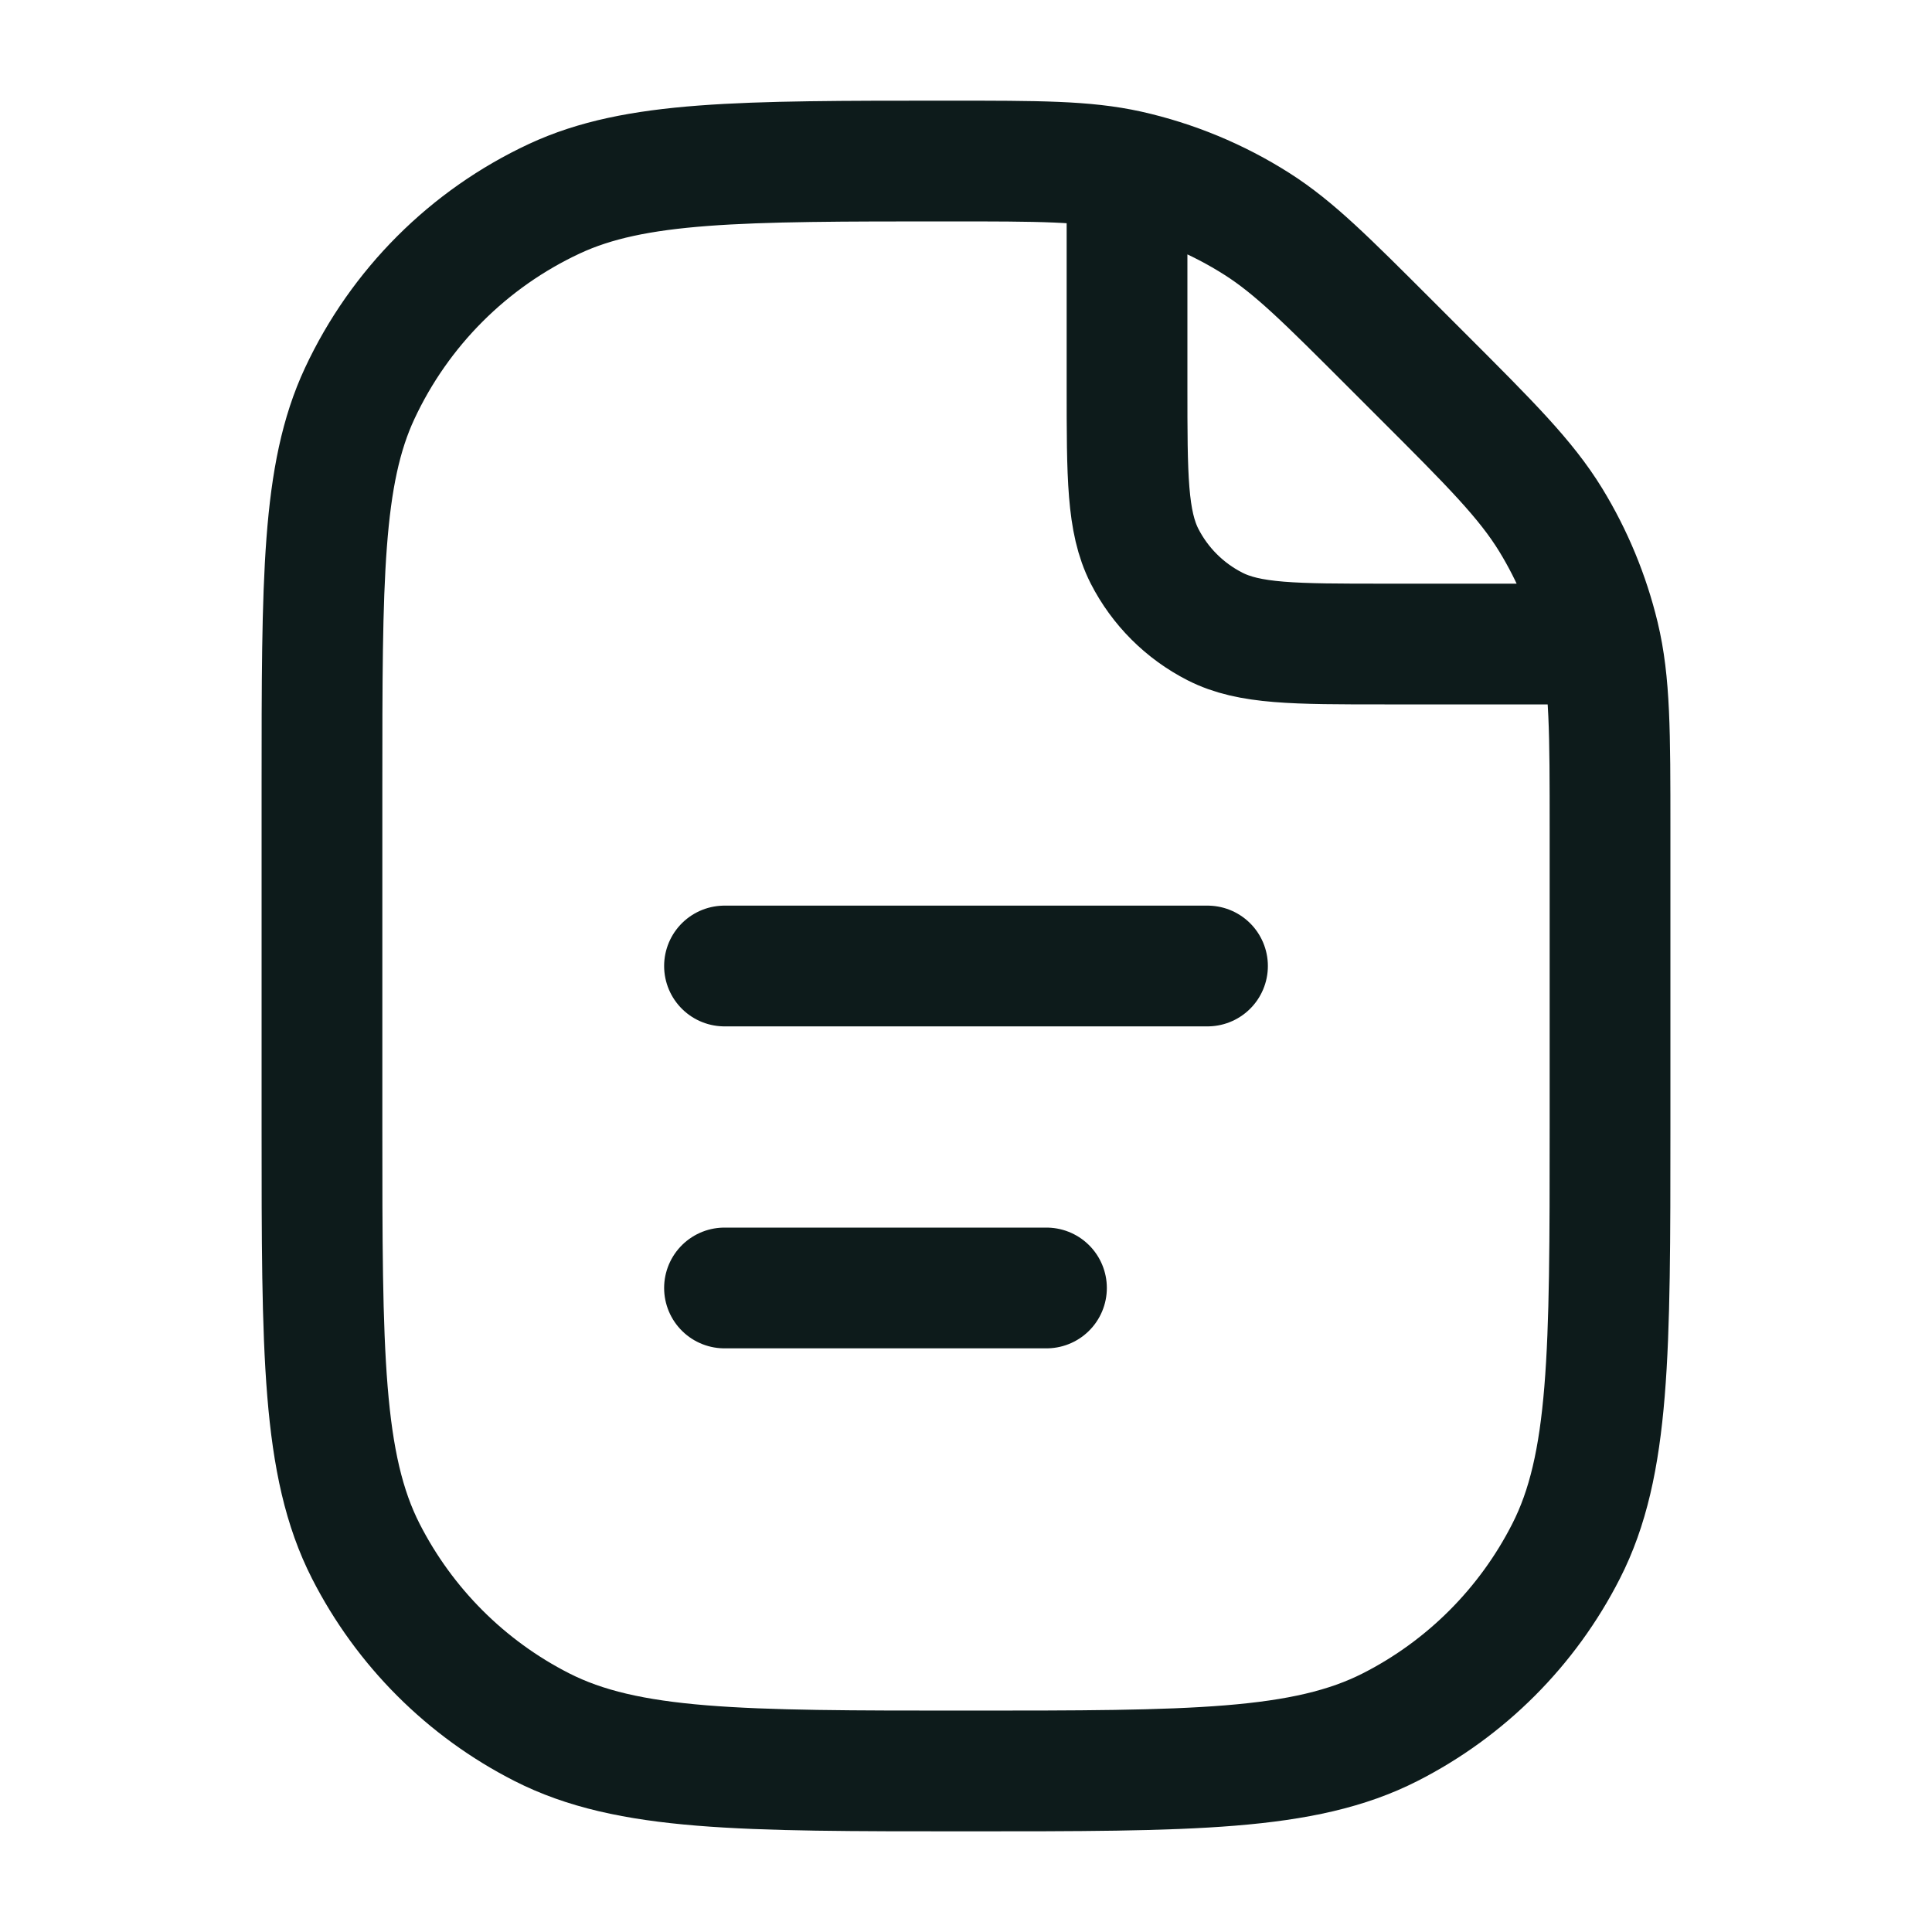
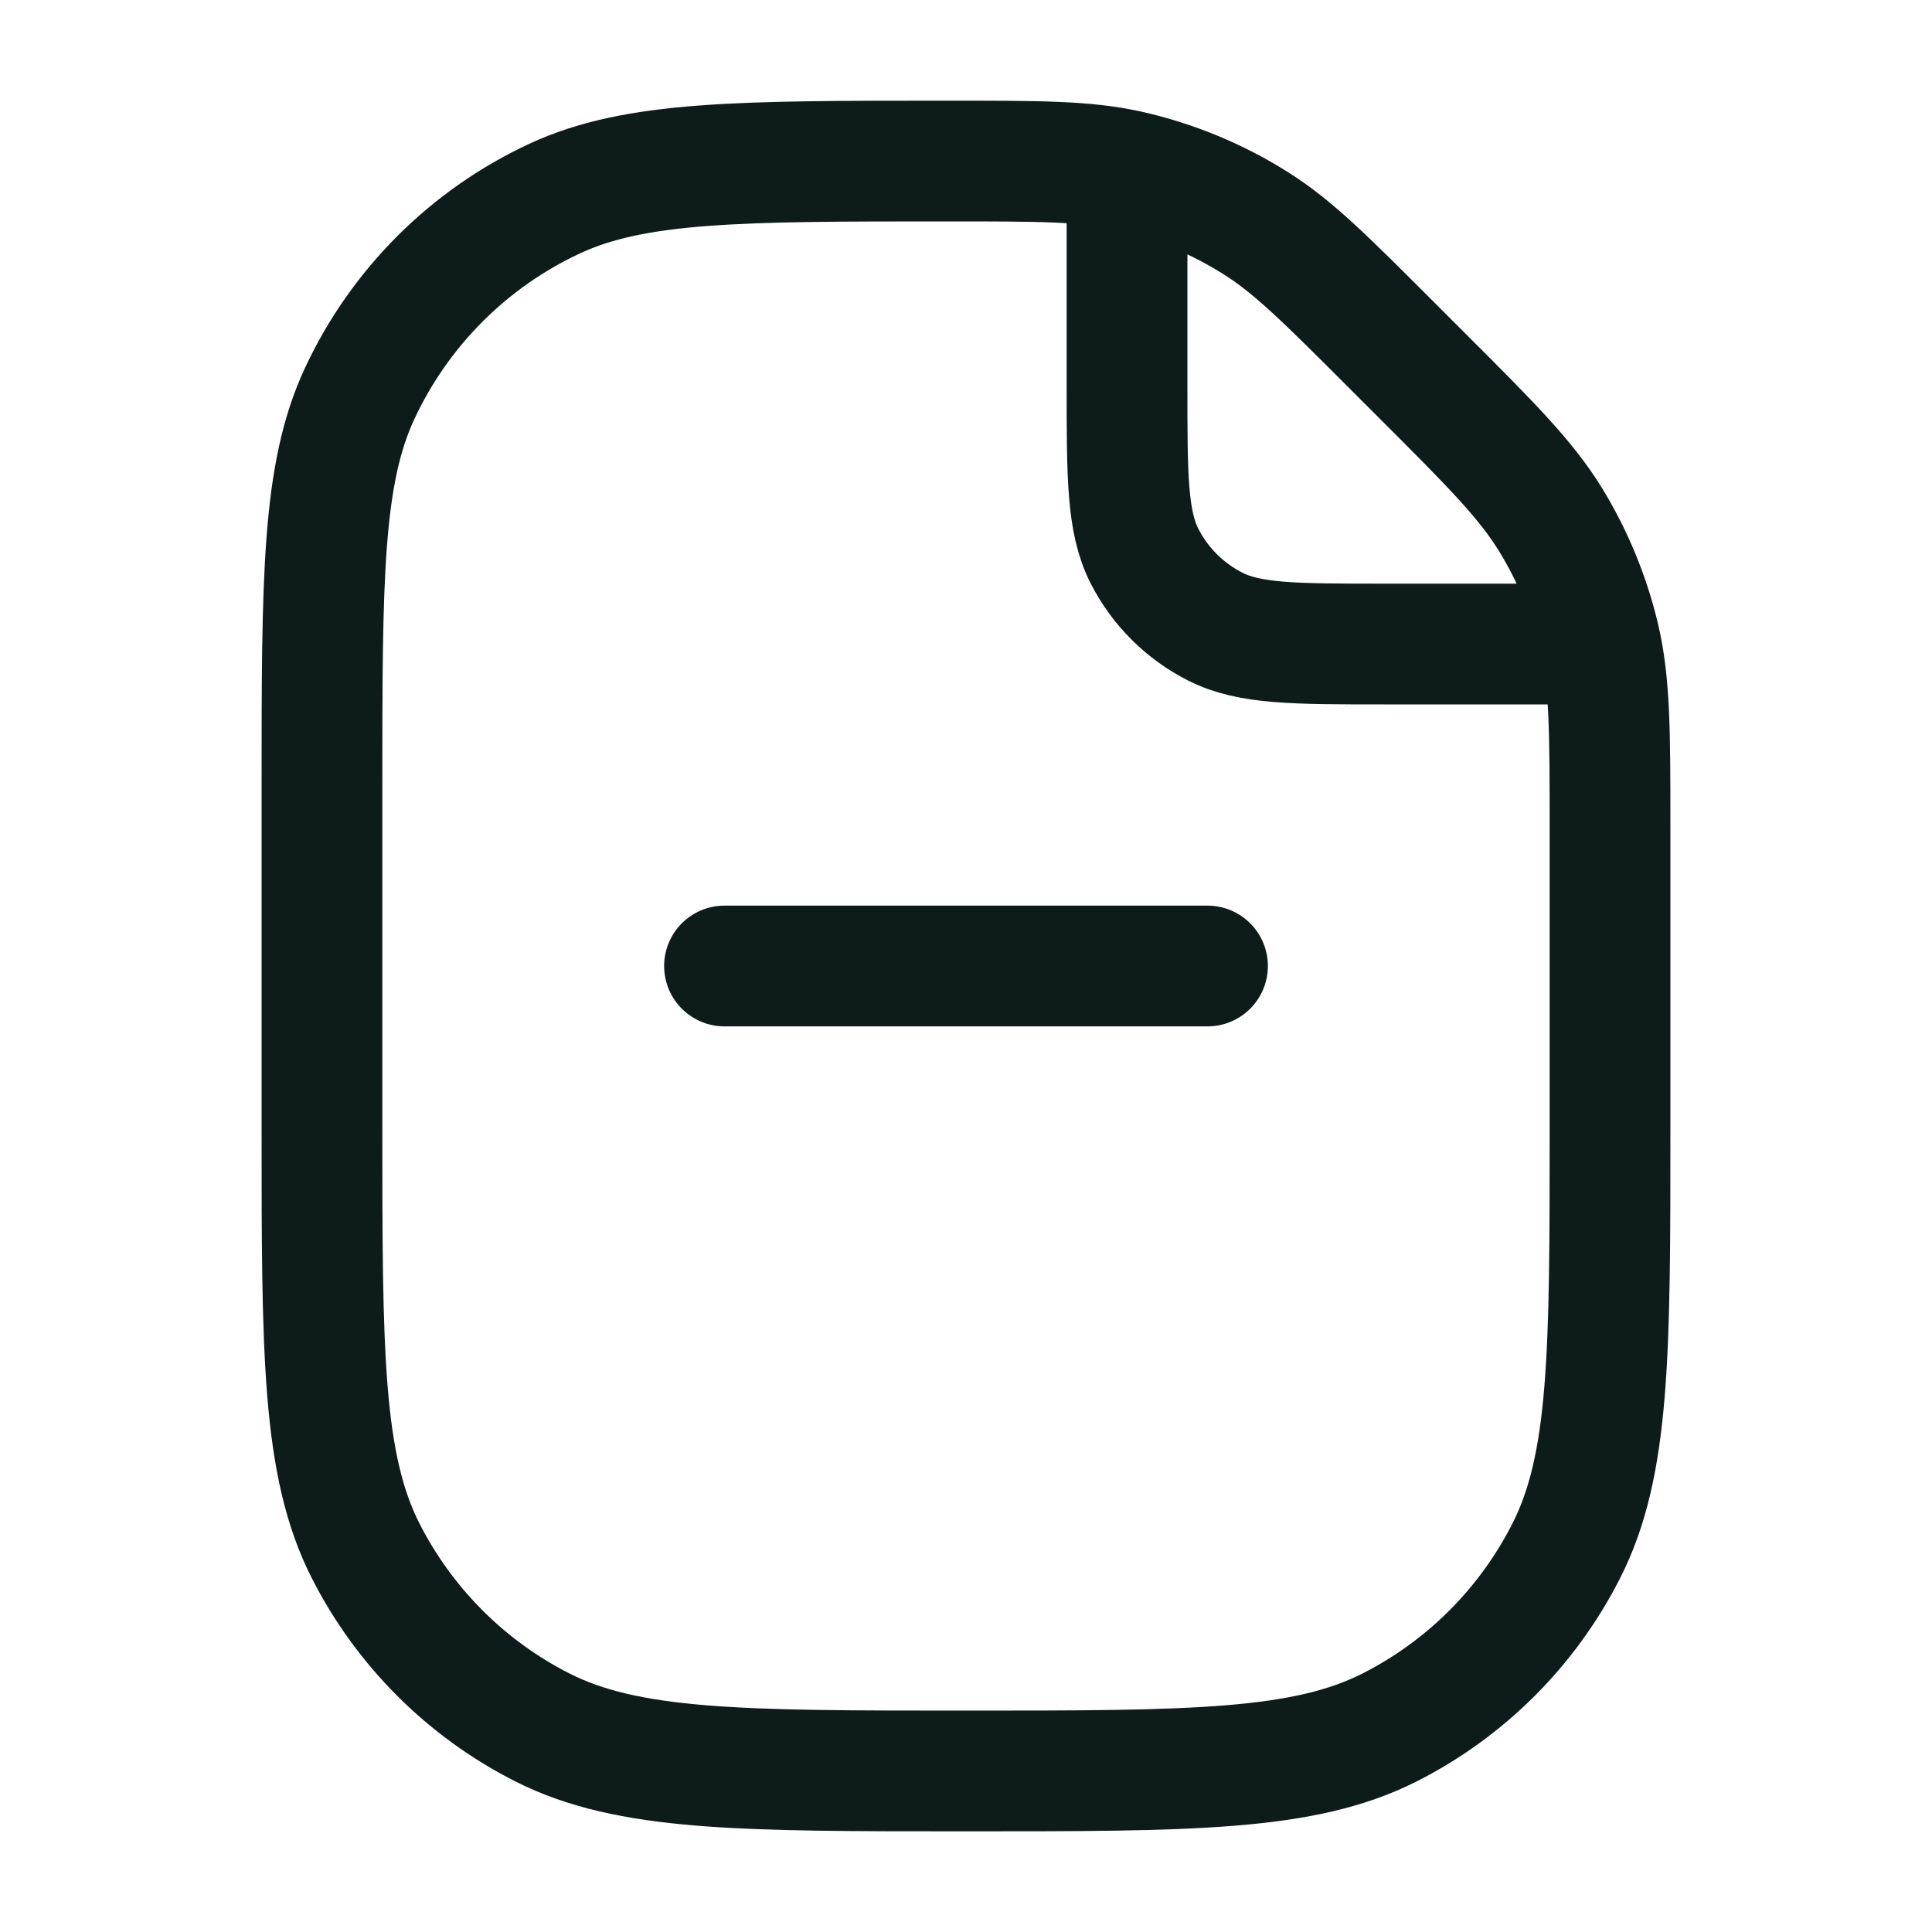
<svg xmlns="http://www.w3.org/2000/svg" width="20" height="20" viewBox="0 0 20 20" fill="none">
-   <path d="M11.667 2.083V4C11.667 4.933 11.667 5.4 11.848 5.757C12.008 6.07 12.263 6.325 12.577 6.485C12.933 6.667 13.4 6.667 14.333 6.667H16.25M7.5 10H12.5M7.5 13.333H10.833M16.667 8.595V11.667C16.667 14 16.667 15.167 16.212 16.058C15.813 16.842 15.176 17.48 14.392 17.879C13.5 18.333 12.334 18.333 10 18.333C7.666 18.333 6.5 18.333 5.608 17.879C4.824 17.48 4.187 16.842 3.787 16.058C3.333 15.167 3.333 14 3.333 11.667V8.148C3.333 5.989 3.333 4.909 3.724 4.072C4.138 3.185 4.851 2.471 5.739 2.057C6.576 1.667 7.656 1.667 9.815 1.667C10.759 1.667 11.23 1.667 11.676 1.765C12.15 1.871 12.603 2.058 13.013 2.319C13.398 2.564 13.731 2.898 14.398 3.565L14.714 3.881C15.435 4.601 15.795 4.962 16.053 5.382C16.281 5.755 16.449 6.161 16.552 6.587C16.667 7.066 16.667 7.576 16.667 8.595Z" stroke="#0D1B1B" stroke-width="1.25" stroke-linecap="round" stroke-linejoin="round" />
+   <path d="M11.667 2.083V4C11.667 4.933 11.667 5.4 11.848 5.757C12.008 6.07 12.263 6.325 12.577 6.485C12.933 6.667 13.4 6.667 14.333 6.667H16.25M7.5 10H12.5M7.5 13.333M16.667 8.595V11.667C16.667 14 16.667 15.167 16.212 16.058C15.813 16.842 15.176 17.48 14.392 17.879C13.5 18.333 12.334 18.333 10 18.333C7.666 18.333 6.5 18.333 5.608 17.879C4.824 17.48 4.187 16.842 3.787 16.058C3.333 15.167 3.333 14 3.333 11.667V8.148C3.333 5.989 3.333 4.909 3.724 4.072C4.138 3.185 4.851 2.471 5.739 2.057C6.576 1.667 7.656 1.667 9.815 1.667C10.759 1.667 11.23 1.667 11.676 1.765C12.15 1.871 12.603 2.058 13.013 2.319C13.398 2.564 13.731 2.898 14.398 3.565L14.714 3.881C15.435 4.601 15.795 4.962 16.053 5.382C16.281 5.755 16.449 6.161 16.552 6.587C16.667 7.066 16.667 7.576 16.667 8.595Z" stroke="#0D1B1B" stroke-width="1.25" stroke-linecap="round" stroke-linejoin="round" />
</svg>